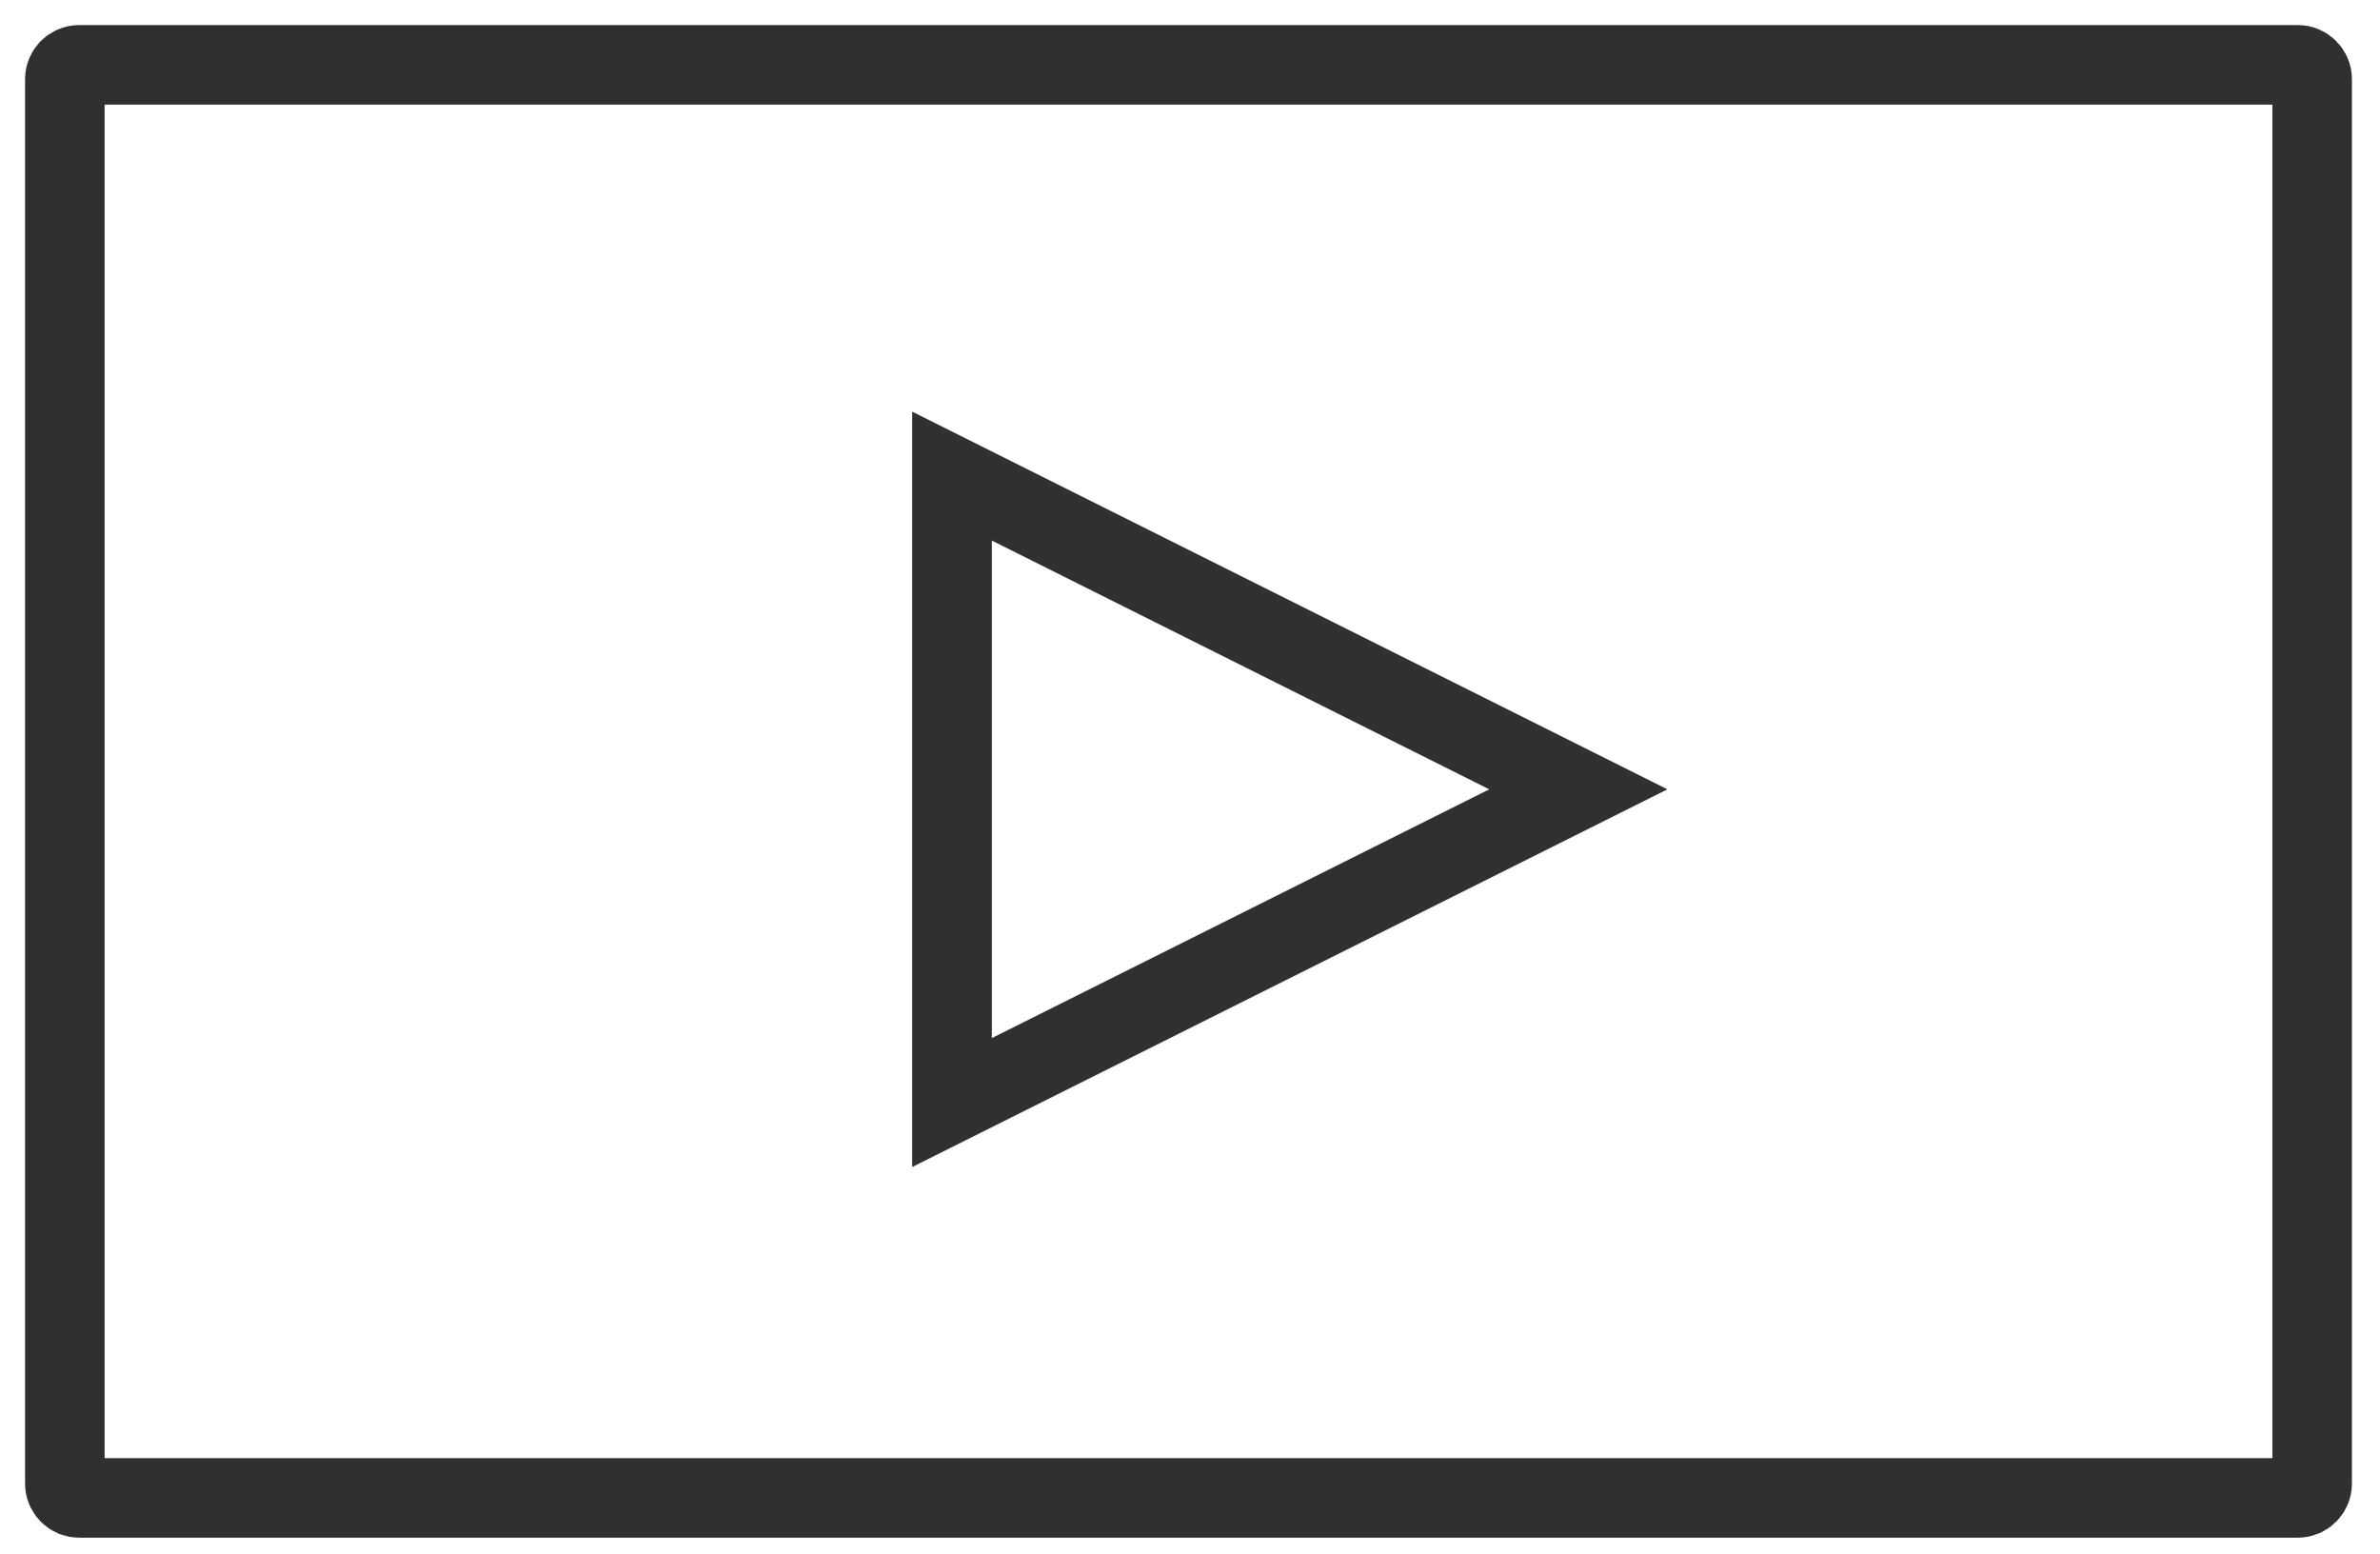
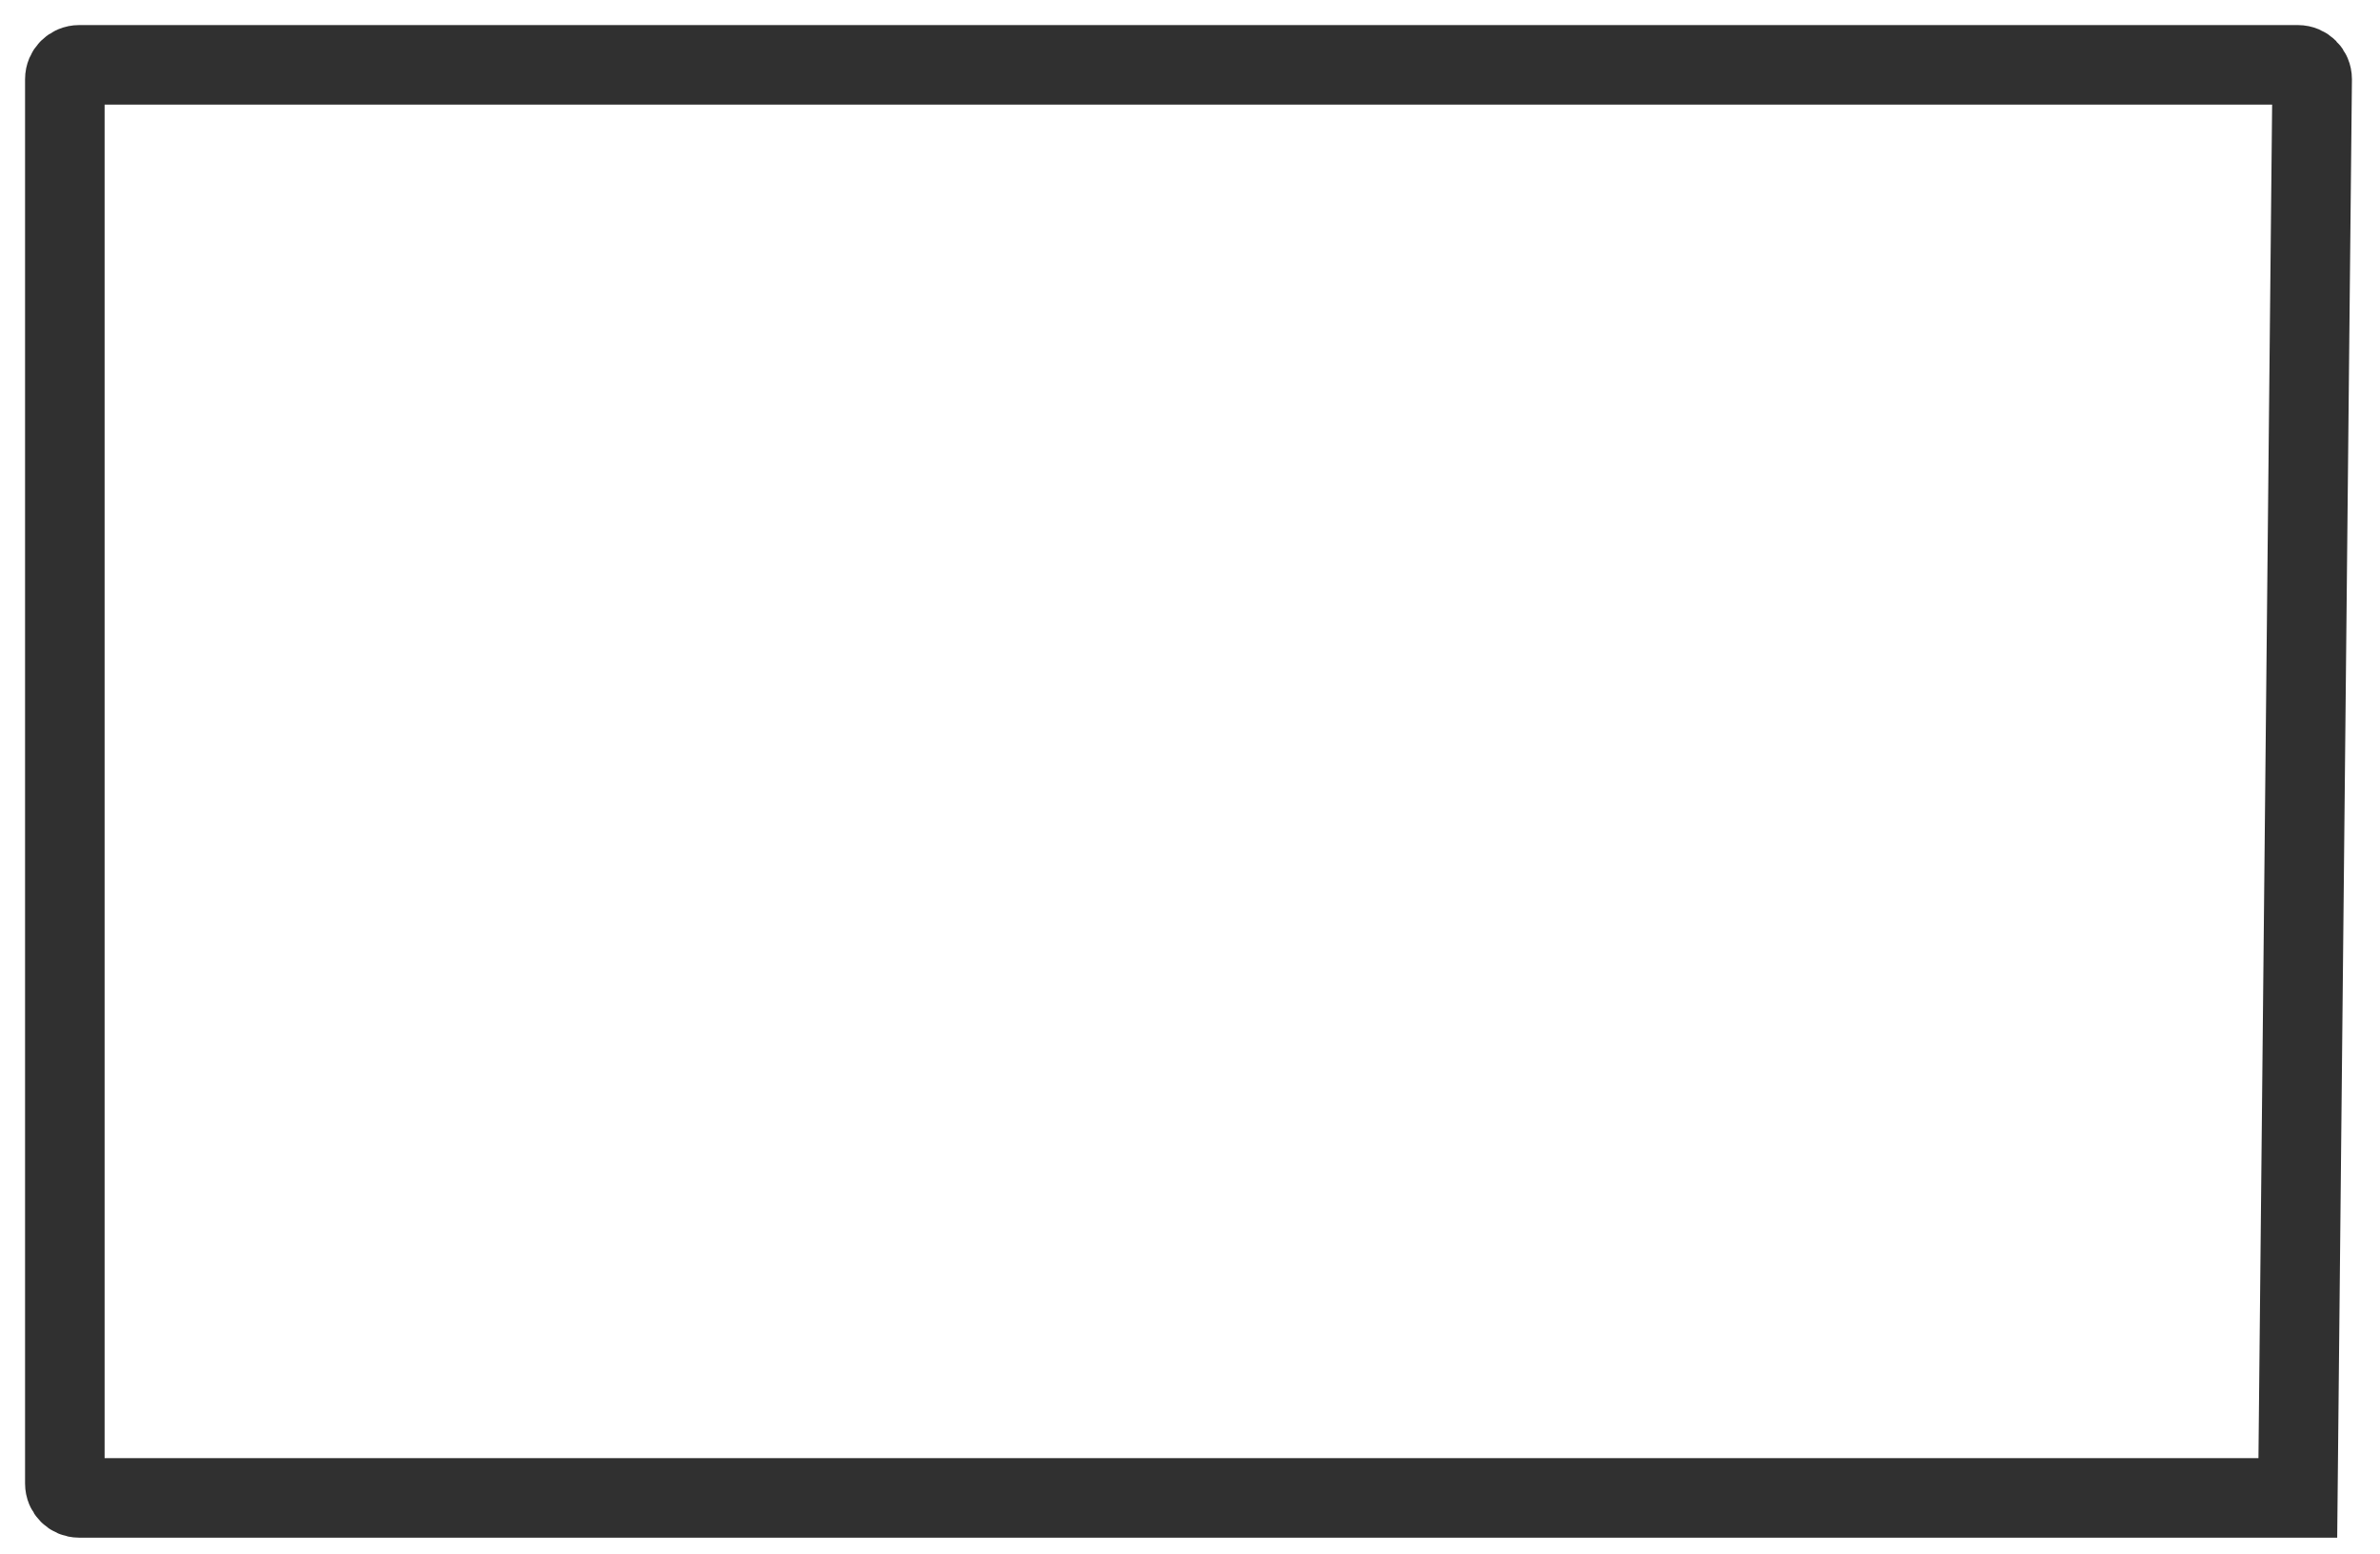
<svg xmlns="http://www.w3.org/2000/svg" width="95px" height="62px" viewBox="0 0 95 62" version="1.1">
  <title>Group 25</title>
  <g id="Page-1" stroke="none" stroke-width="1" fill="none" fill-rule="evenodd">
    <g id="Group-25" transform="translate(2, 2)" stroke="#303030">
      <g id="icons-10-2" stroke-width="3.175">
        <g id="icons-10">
-           <path d="M1.16,0.588 C0.844,0.588 0.588,0.844 0.588,1.16 L0.588,57.205 C0.588,57.521 0.844,57.777 1.16,57.777 L89.72,57.777 C90.036,57.777 90.292,57.521 90.292,57.205 L90.292,1.16 C90.292,0.844 90.036,0.588 89.72,0.588 L1.16,0.588 Z" id="Rectangle" />
+           <path d="M1.16,0.588 C0.844,0.588 0.588,0.844 0.588,1.16 L0.588,57.205 C0.588,57.521 0.844,57.777 1.16,57.777 L89.72,57.777 L90.292,1.16 C90.292,0.844 90.036,0.588 89.72,0.588 L1.16,0.588 Z" id="Rectangle" />
        </g>
      </g>
-       <polygon id="Triangle" stroke-width="3.18" transform="translate(48.5, 29.5) rotate(-270) translate(-48.5, -29.5) " points="48.5 17 61 42 36 42" />
    </g>
  </g>
</svg>